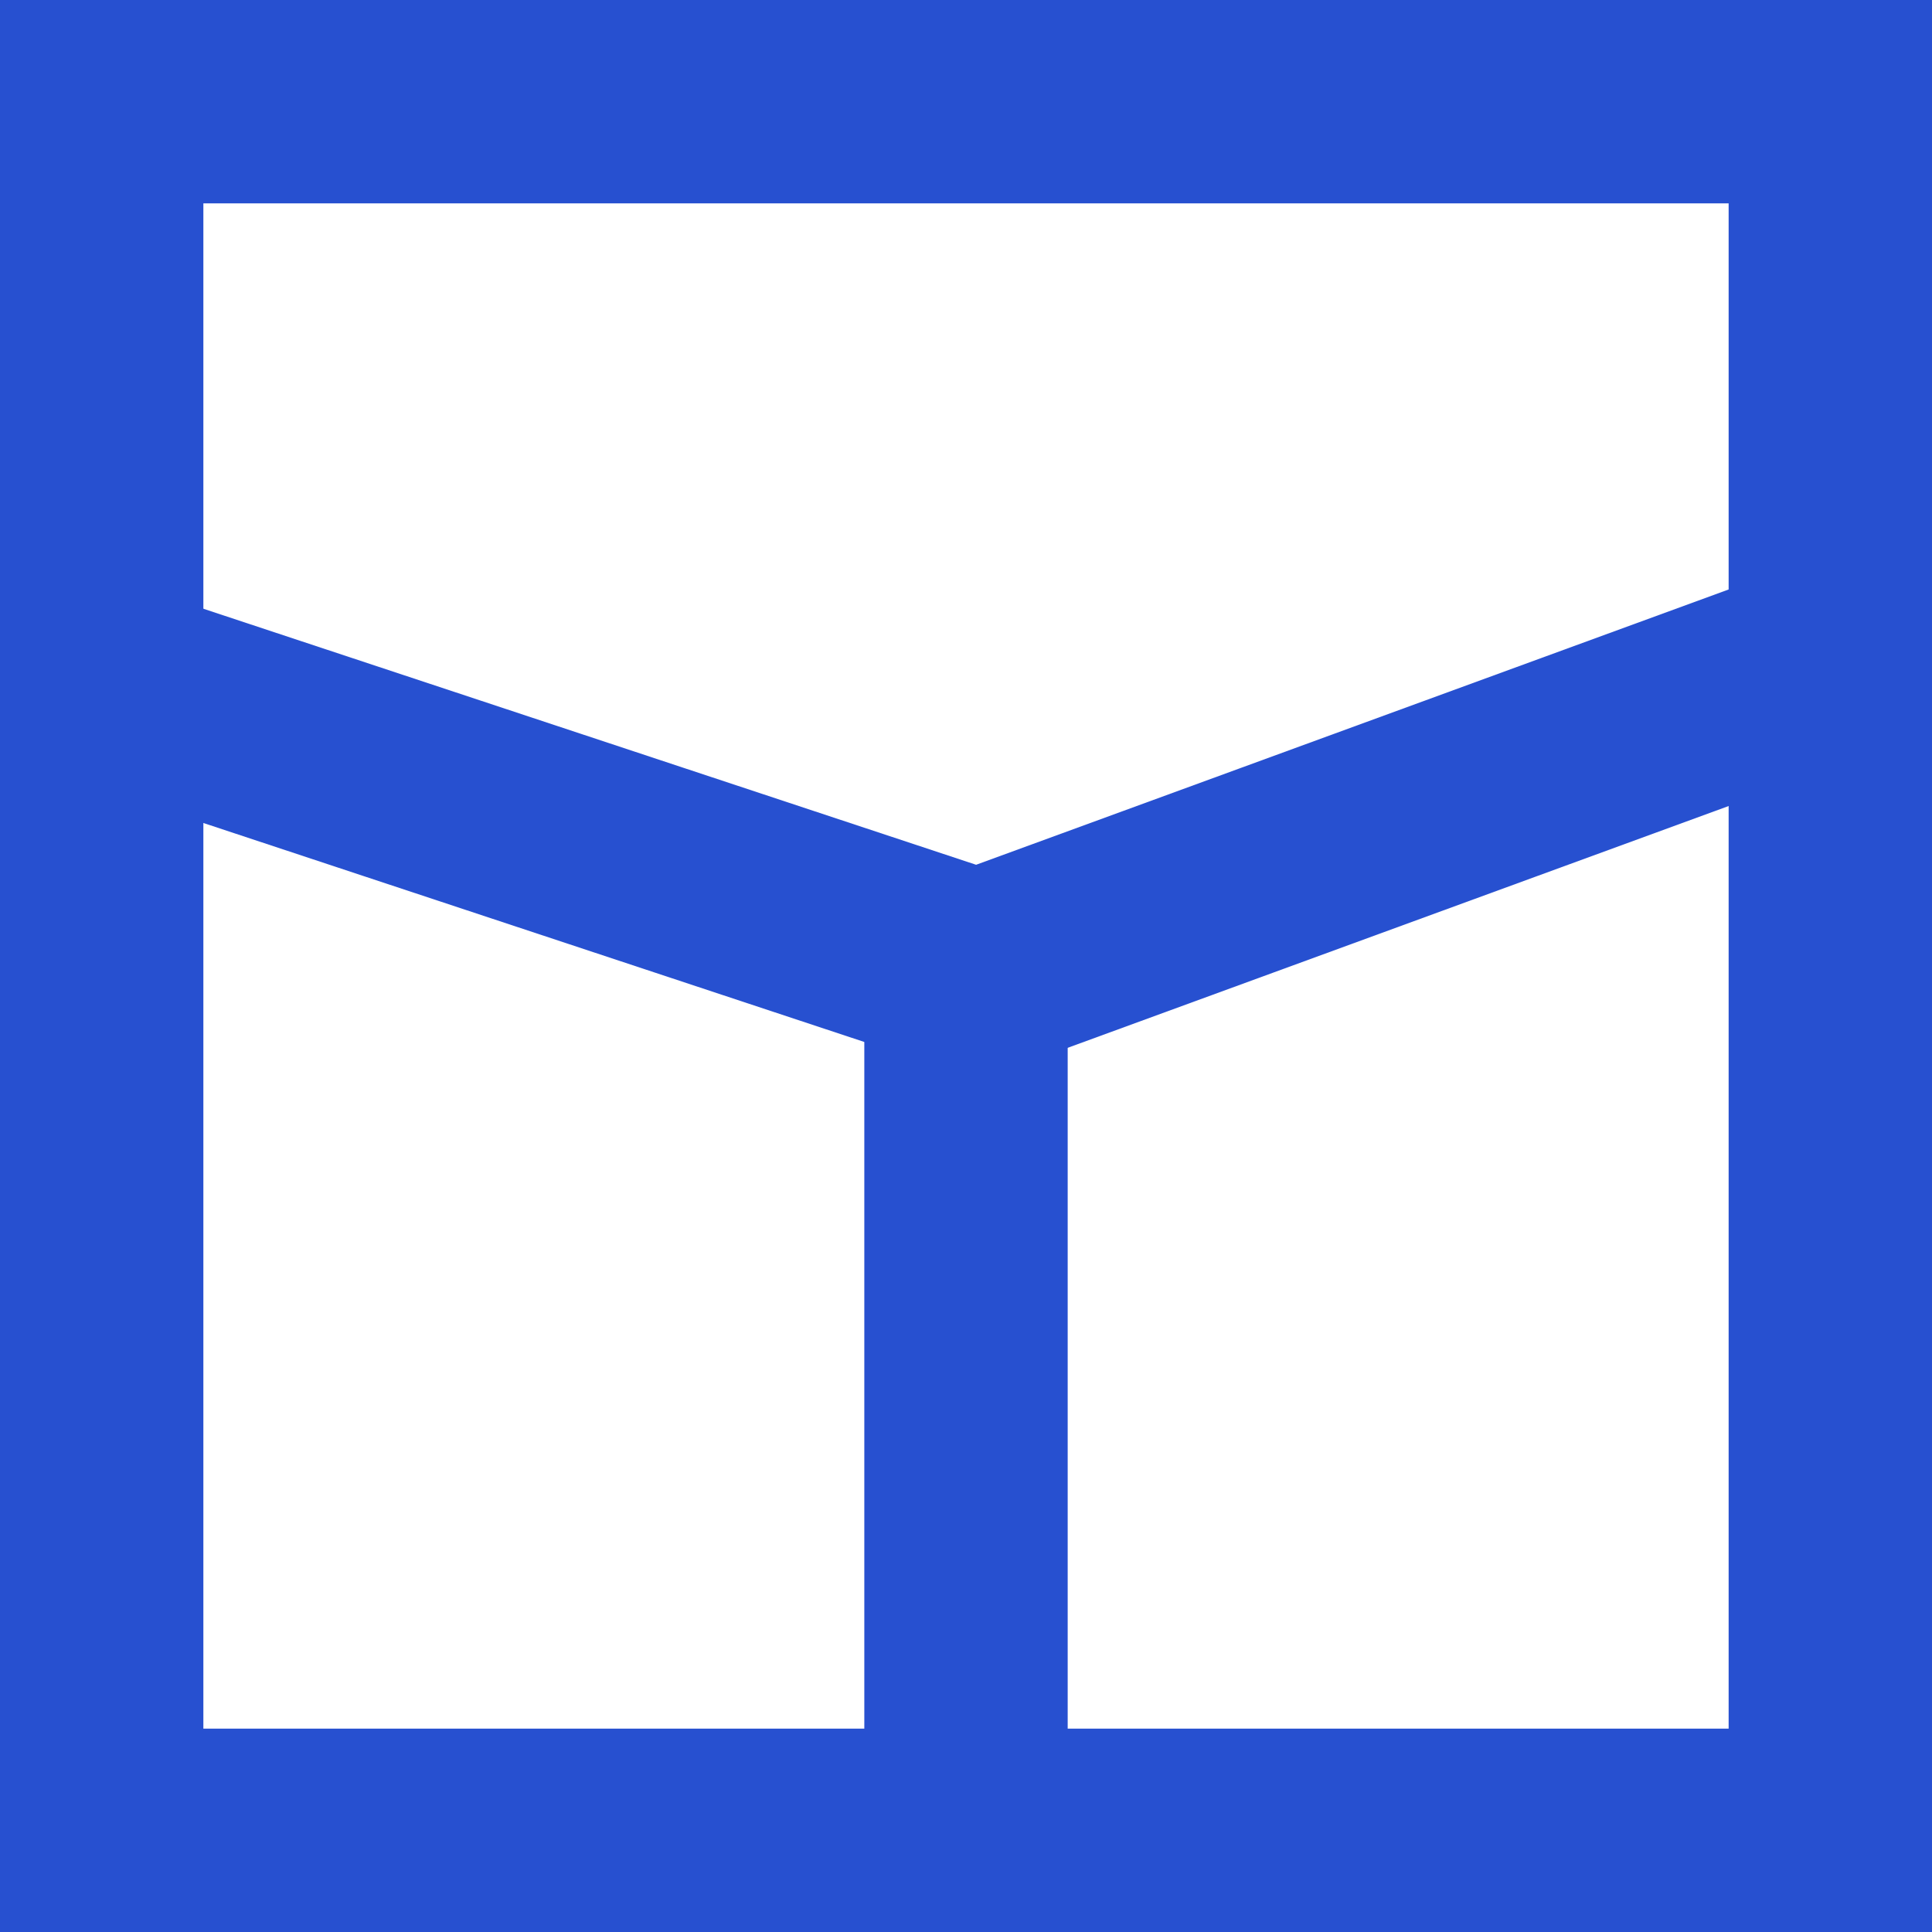
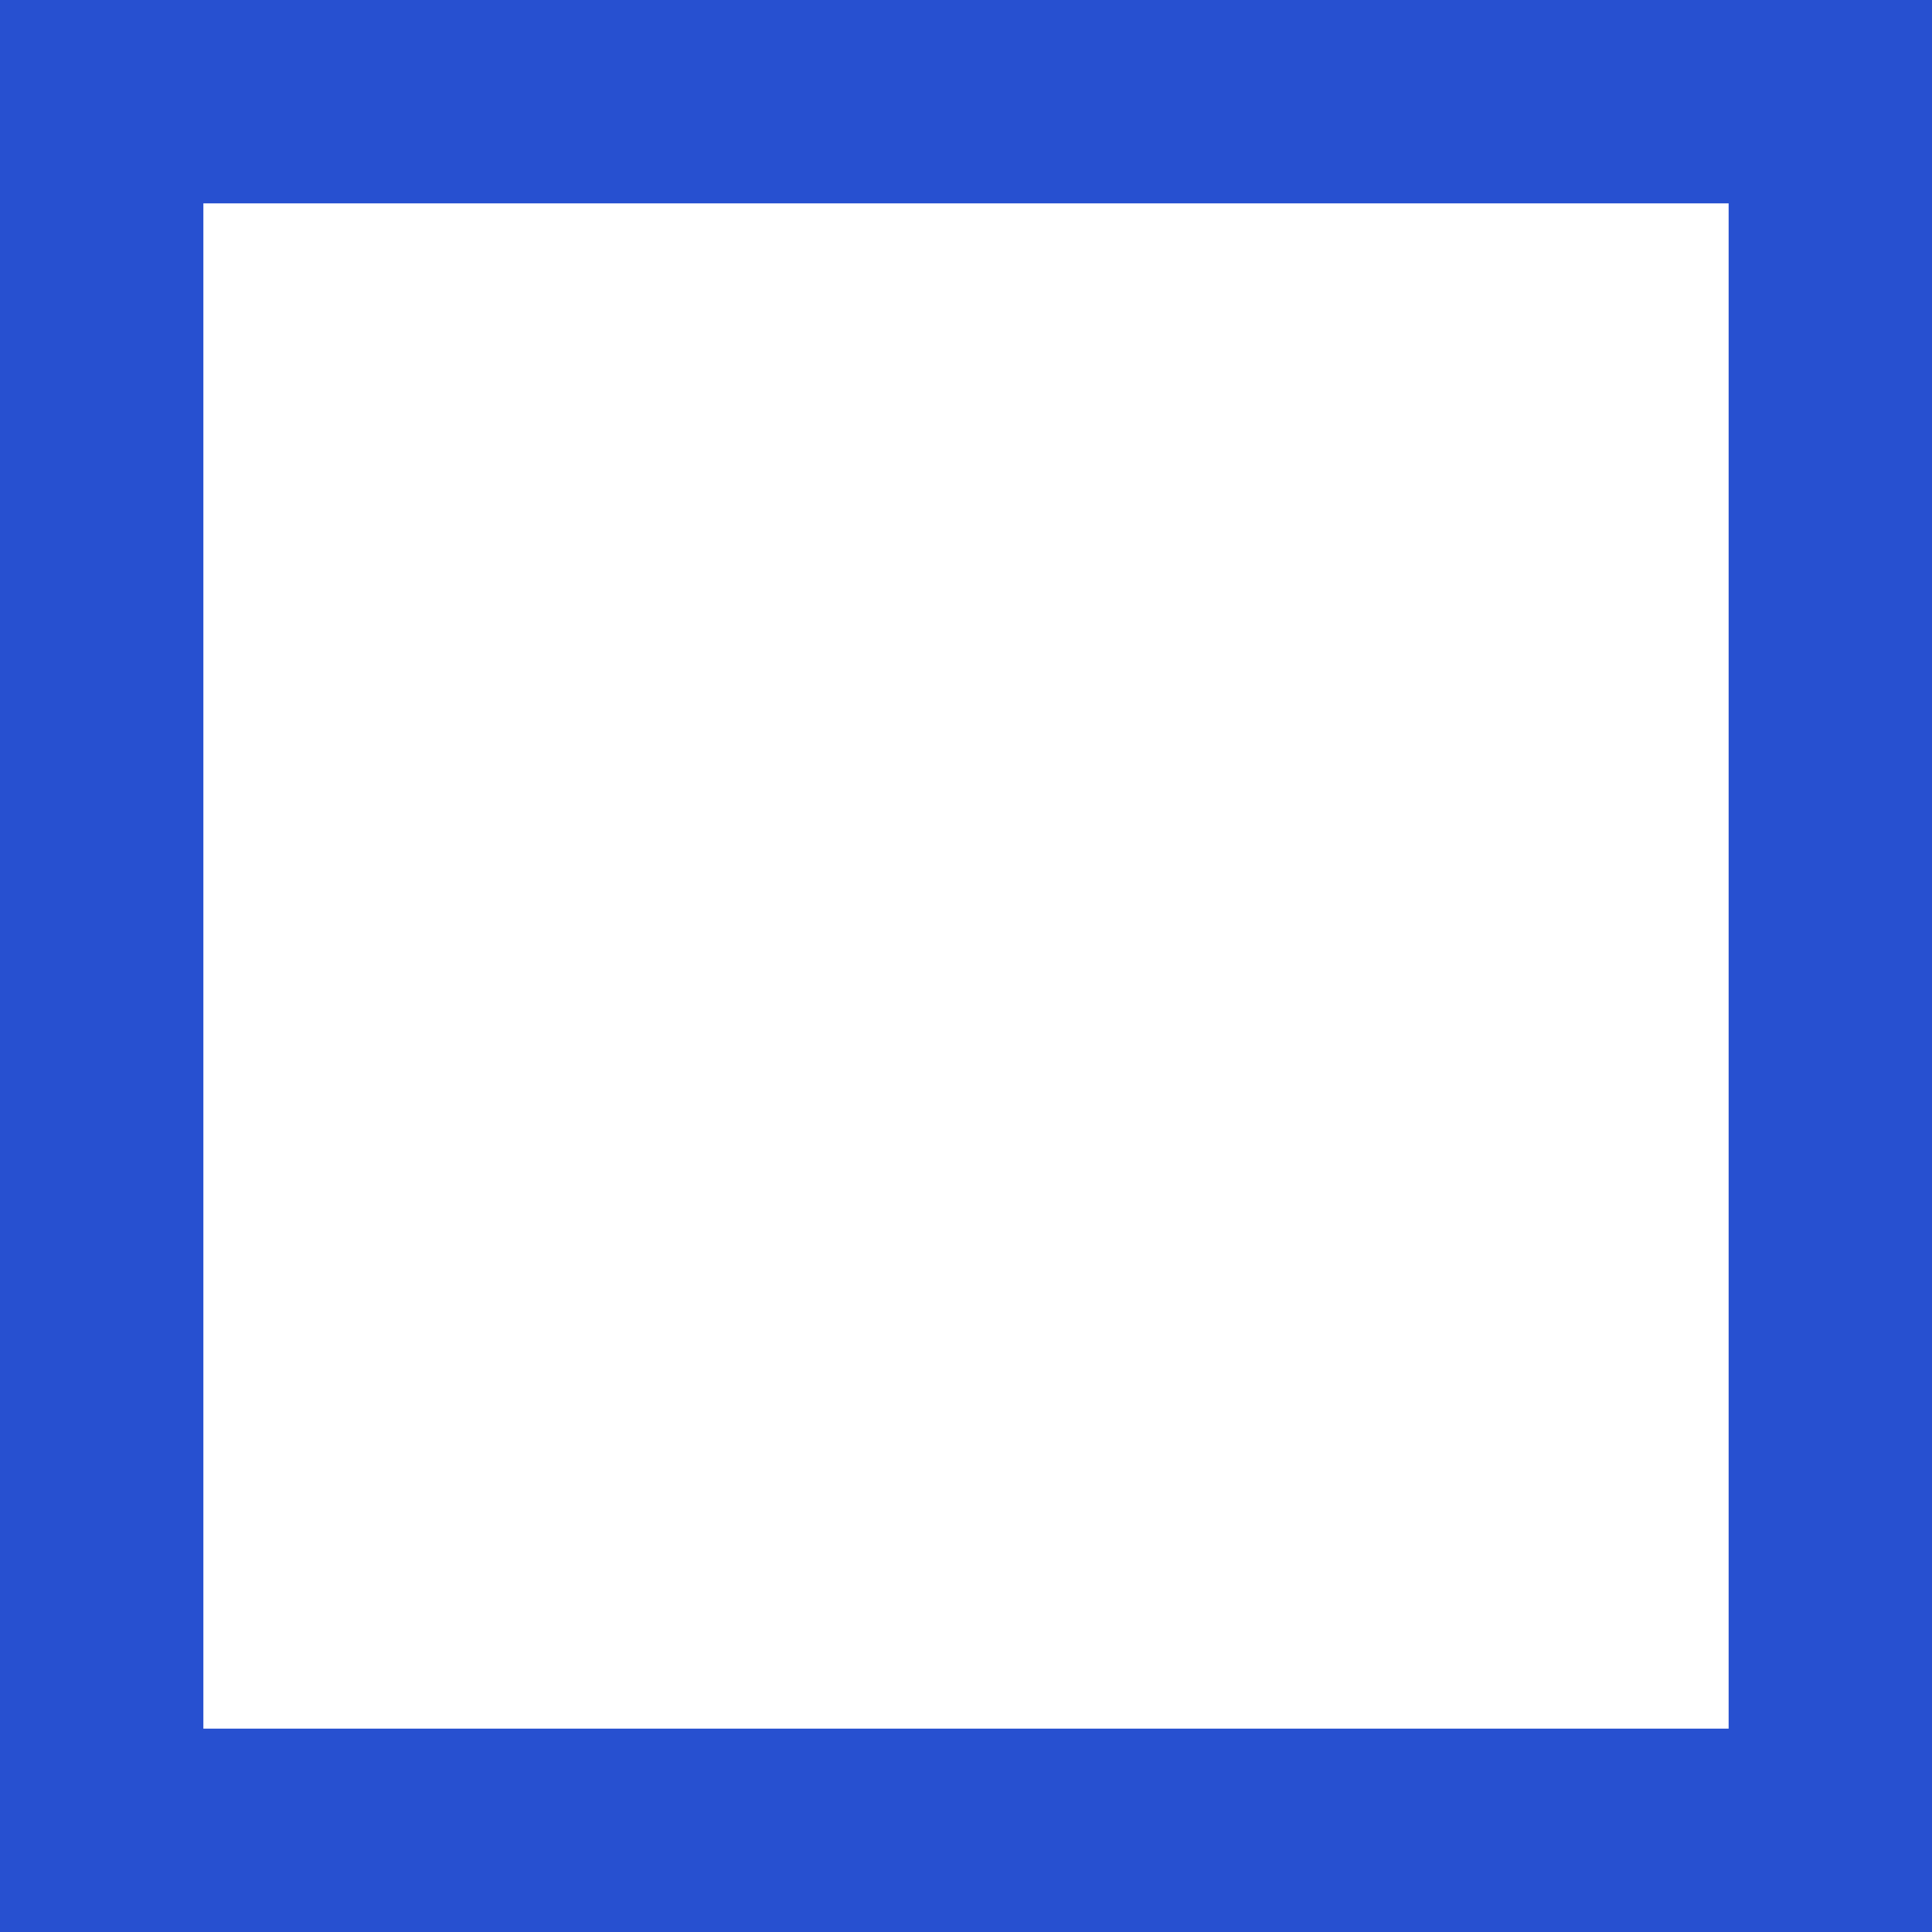
<svg xmlns="http://www.w3.org/2000/svg" width="57" height="57" viewBox="0 0 57 57">
  <g id="Group_113" data-name="Group 113" transform="translate(-186.83 -198.83)">
    <g id="Rectangle_65" data-name="Rectangle 65" transform="translate(186.83 198.83)" fill="none" stroke="#2750d0" stroke-width="6">
-       <rect width="57" height="57" stroke="none" />
      <rect x="3" y="3" width="51" height="51" fill="none" />
    </g>
-     <path id="Path_41" data-name="Path 41" d="M13828.811-1249.2l26.738,8.859,24.217-8.859" transform="translate(-13639.872 1467.861)" fill="none" stroke="#2750d0" stroke-width="6" />
-     <path id="Path_42" data-name="Path 42" d="M13853.5-1263.61v28.33" transform="translate(-13638.17 1489.004)" fill="none" stroke="#2750d0" stroke-width="6" />
  </g>
</svg>